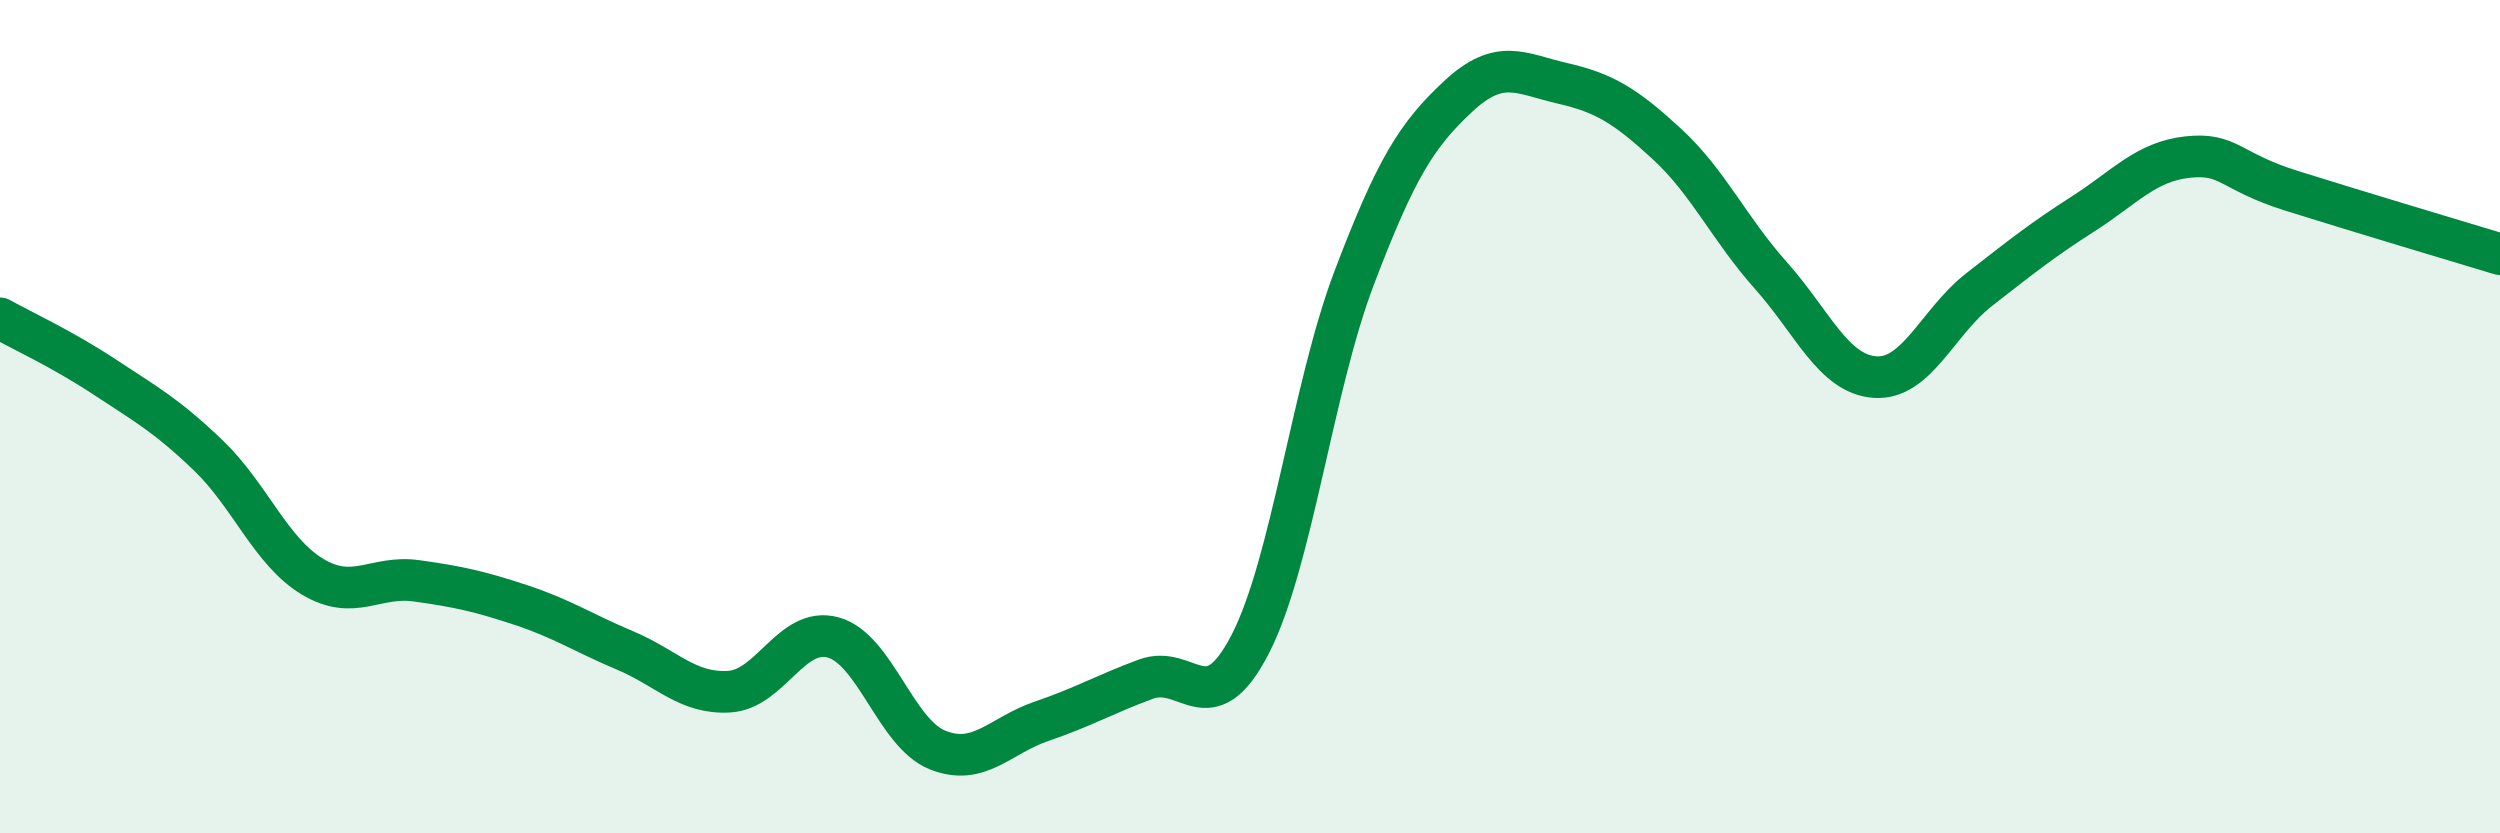
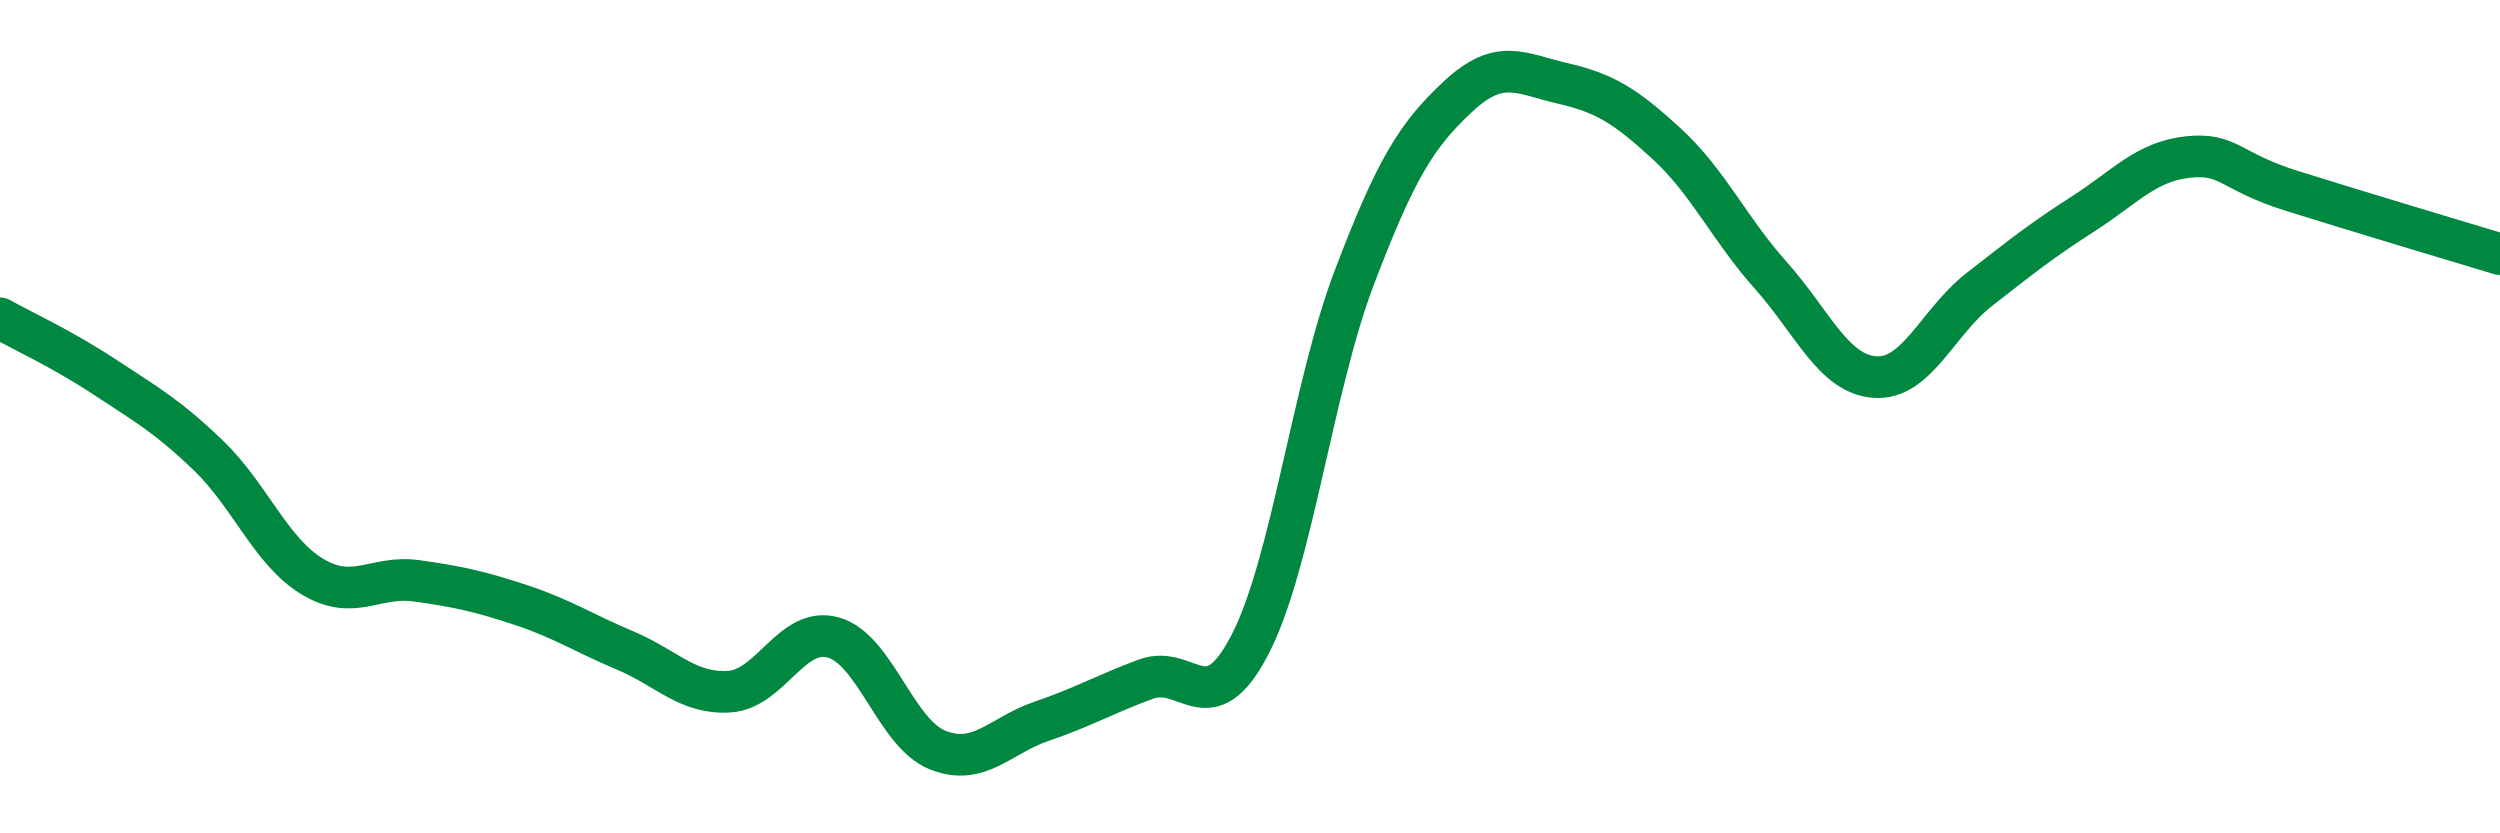
<svg xmlns="http://www.w3.org/2000/svg" width="60" height="20" viewBox="0 0 60 20">
-   <path d="M 0,7.64 C 0.5,7.92 1.5,8.38 2.5,9.04 C 3.5,9.7 4,9.97 5,10.93 C 6,11.89 6.5,13.24 7.5,13.84 C 8.5,14.44 9,13.8 10,13.94 C 11,14.08 11.5,14.19 12.5,14.52 C 13.5,14.85 14,15.19 15,15.61 C 16,16.03 16.5,16.66 17.5,16.6 C 18.5,16.54 19,15.02 20,15.3 C 21,15.58 21.5,17.6 22.5,18 C 23.5,18.4 24,17.65 25,17.31 C 26,16.97 26.5,16.67 27.5,16.3 C 28.5,15.93 29,17.4 30,15.47 C 31,13.54 31.5,9.3 32.5,6.67 C 33.5,4.04 34,3.24 35,2.31 C 36,1.38 36.5,1.77 37.5,2 C 38.5,2.23 39,2.53 40,3.45 C 41,4.37 41.5,5.49 42.5,6.61 C 43.5,7.73 44,8.98 45,9.05 C 46,9.12 46.5,7.73 47.5,6.95 C 48.5,6.17 49,5.77 50,5.13 C 51,4.49 51.5,3.88 52.5,3.77 C 53.5,3.66 53.5,4.11 55,4.58 C 56.5,5.05 59,5.8 60,6.1L60 20L0 20Z" fill="#008740" opacity="0.1" stroke-linecap="round" stroke-linejoin="round" />
  <path d="M 0,7.64 C 0.5,7.92 1.5,8.38 2.5,9.04 C 3.5,9.7 4,9.97 5,10.93 C 6,11.89 6.5,13.24 7.5,13.84 C 8.5,14.44 9,13.8 10,13.94 C 11,14.08 11.5,14.19 12.5,14.52 C 13.5,14.85 14,15.19 15,15.61 C 16,16.03 16.5,16.66 17.5,16.6 C 18.5,16.54 19,15.02 20,15.3 C 21,15.58 21.5,17.6 22.5,18 C 23.5,18.4 24,17.65 25,17.31 C 26,16.97 26.5,16.67 27.5,16.3 C 28.5,15.93 29,17.4 30,15.47 C 31,13.54 31.5,9.3 32.5,6.67 C 33.5,4.04 34,3.24 35,2.31 C 36,1.38 36.5,1.77 37.5,2 C 38.5,2.23 39,2.53 40,3.45 C 41,4.37 41.5,5.49 42.5,6.61 C 43.5,7.73 44,8.98 45,9.05 C 46,9.12 46.5,7.73 47.5,6.95 C 48.5,6.17 49,5.77 50,5.13 C 51,4.49 51.5,3.88 52.5,3.77 C 53.5,3.66 53.5,4.11 55,4.58 C 56.5,5.05 59,5.8 60,6.1" stroke="#008740" stroke-width="1" fill="none" stroke-linecap="round" stroke-linejoin="round" />
</svg>